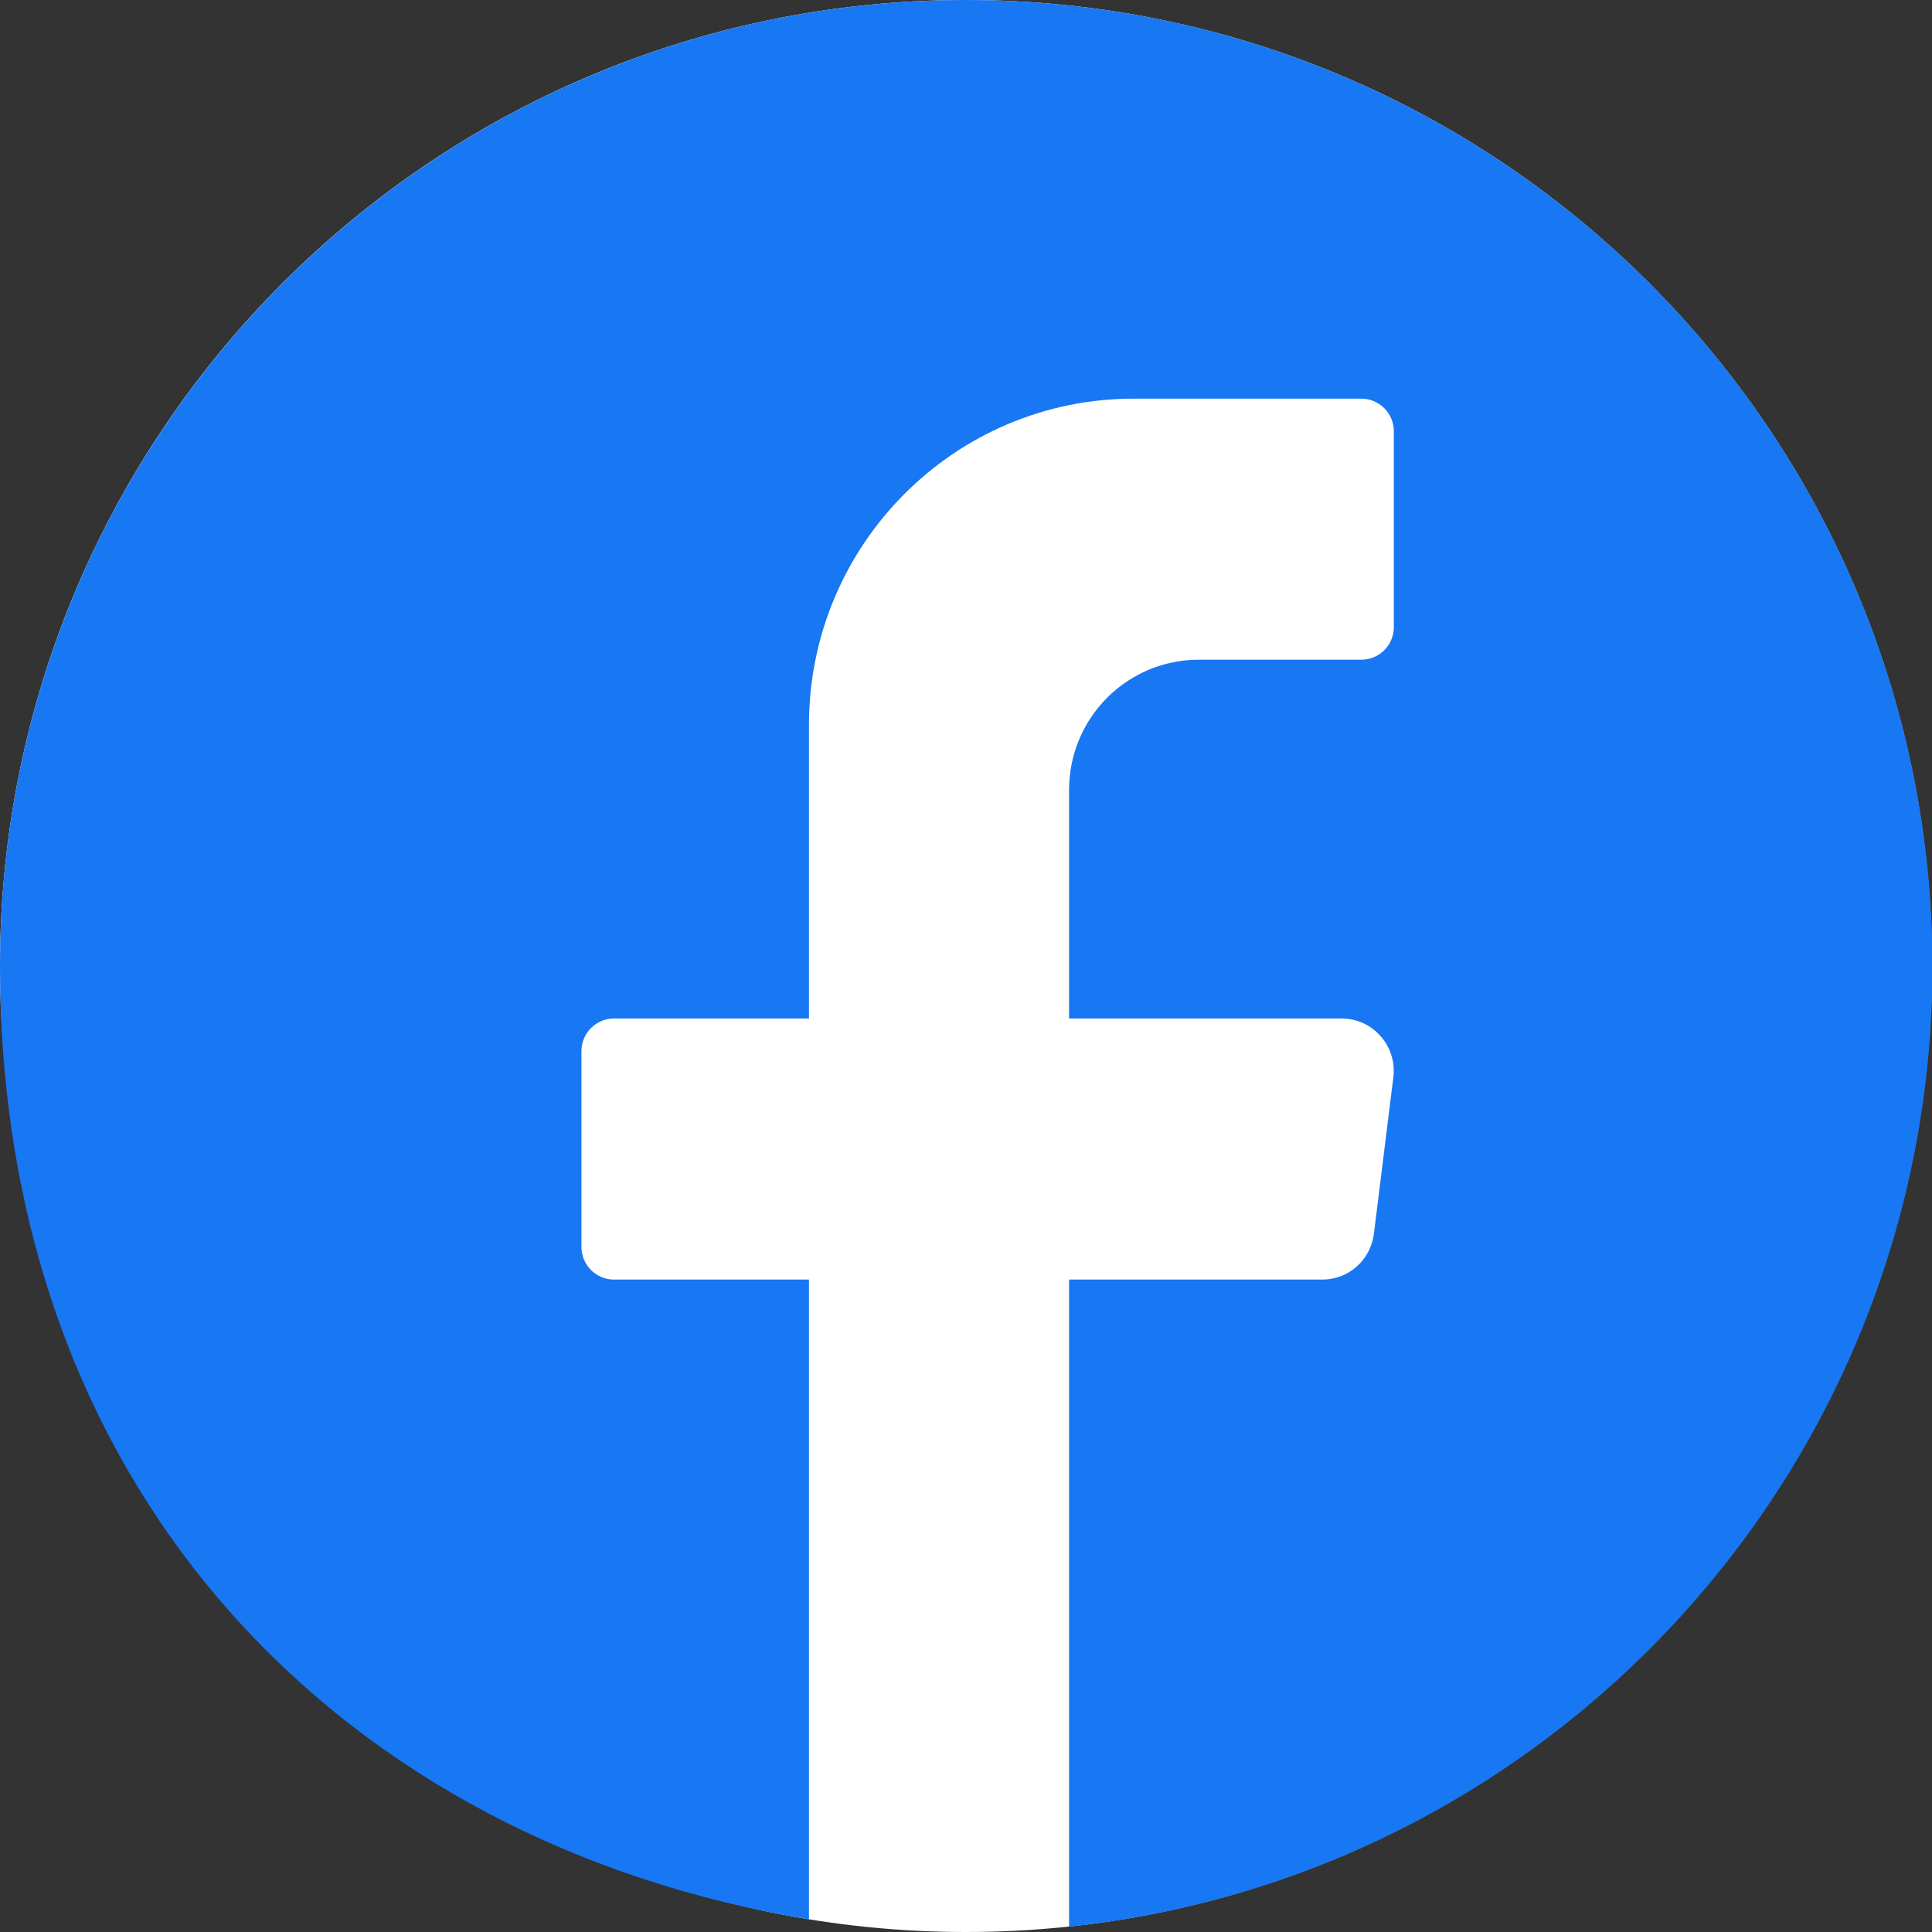
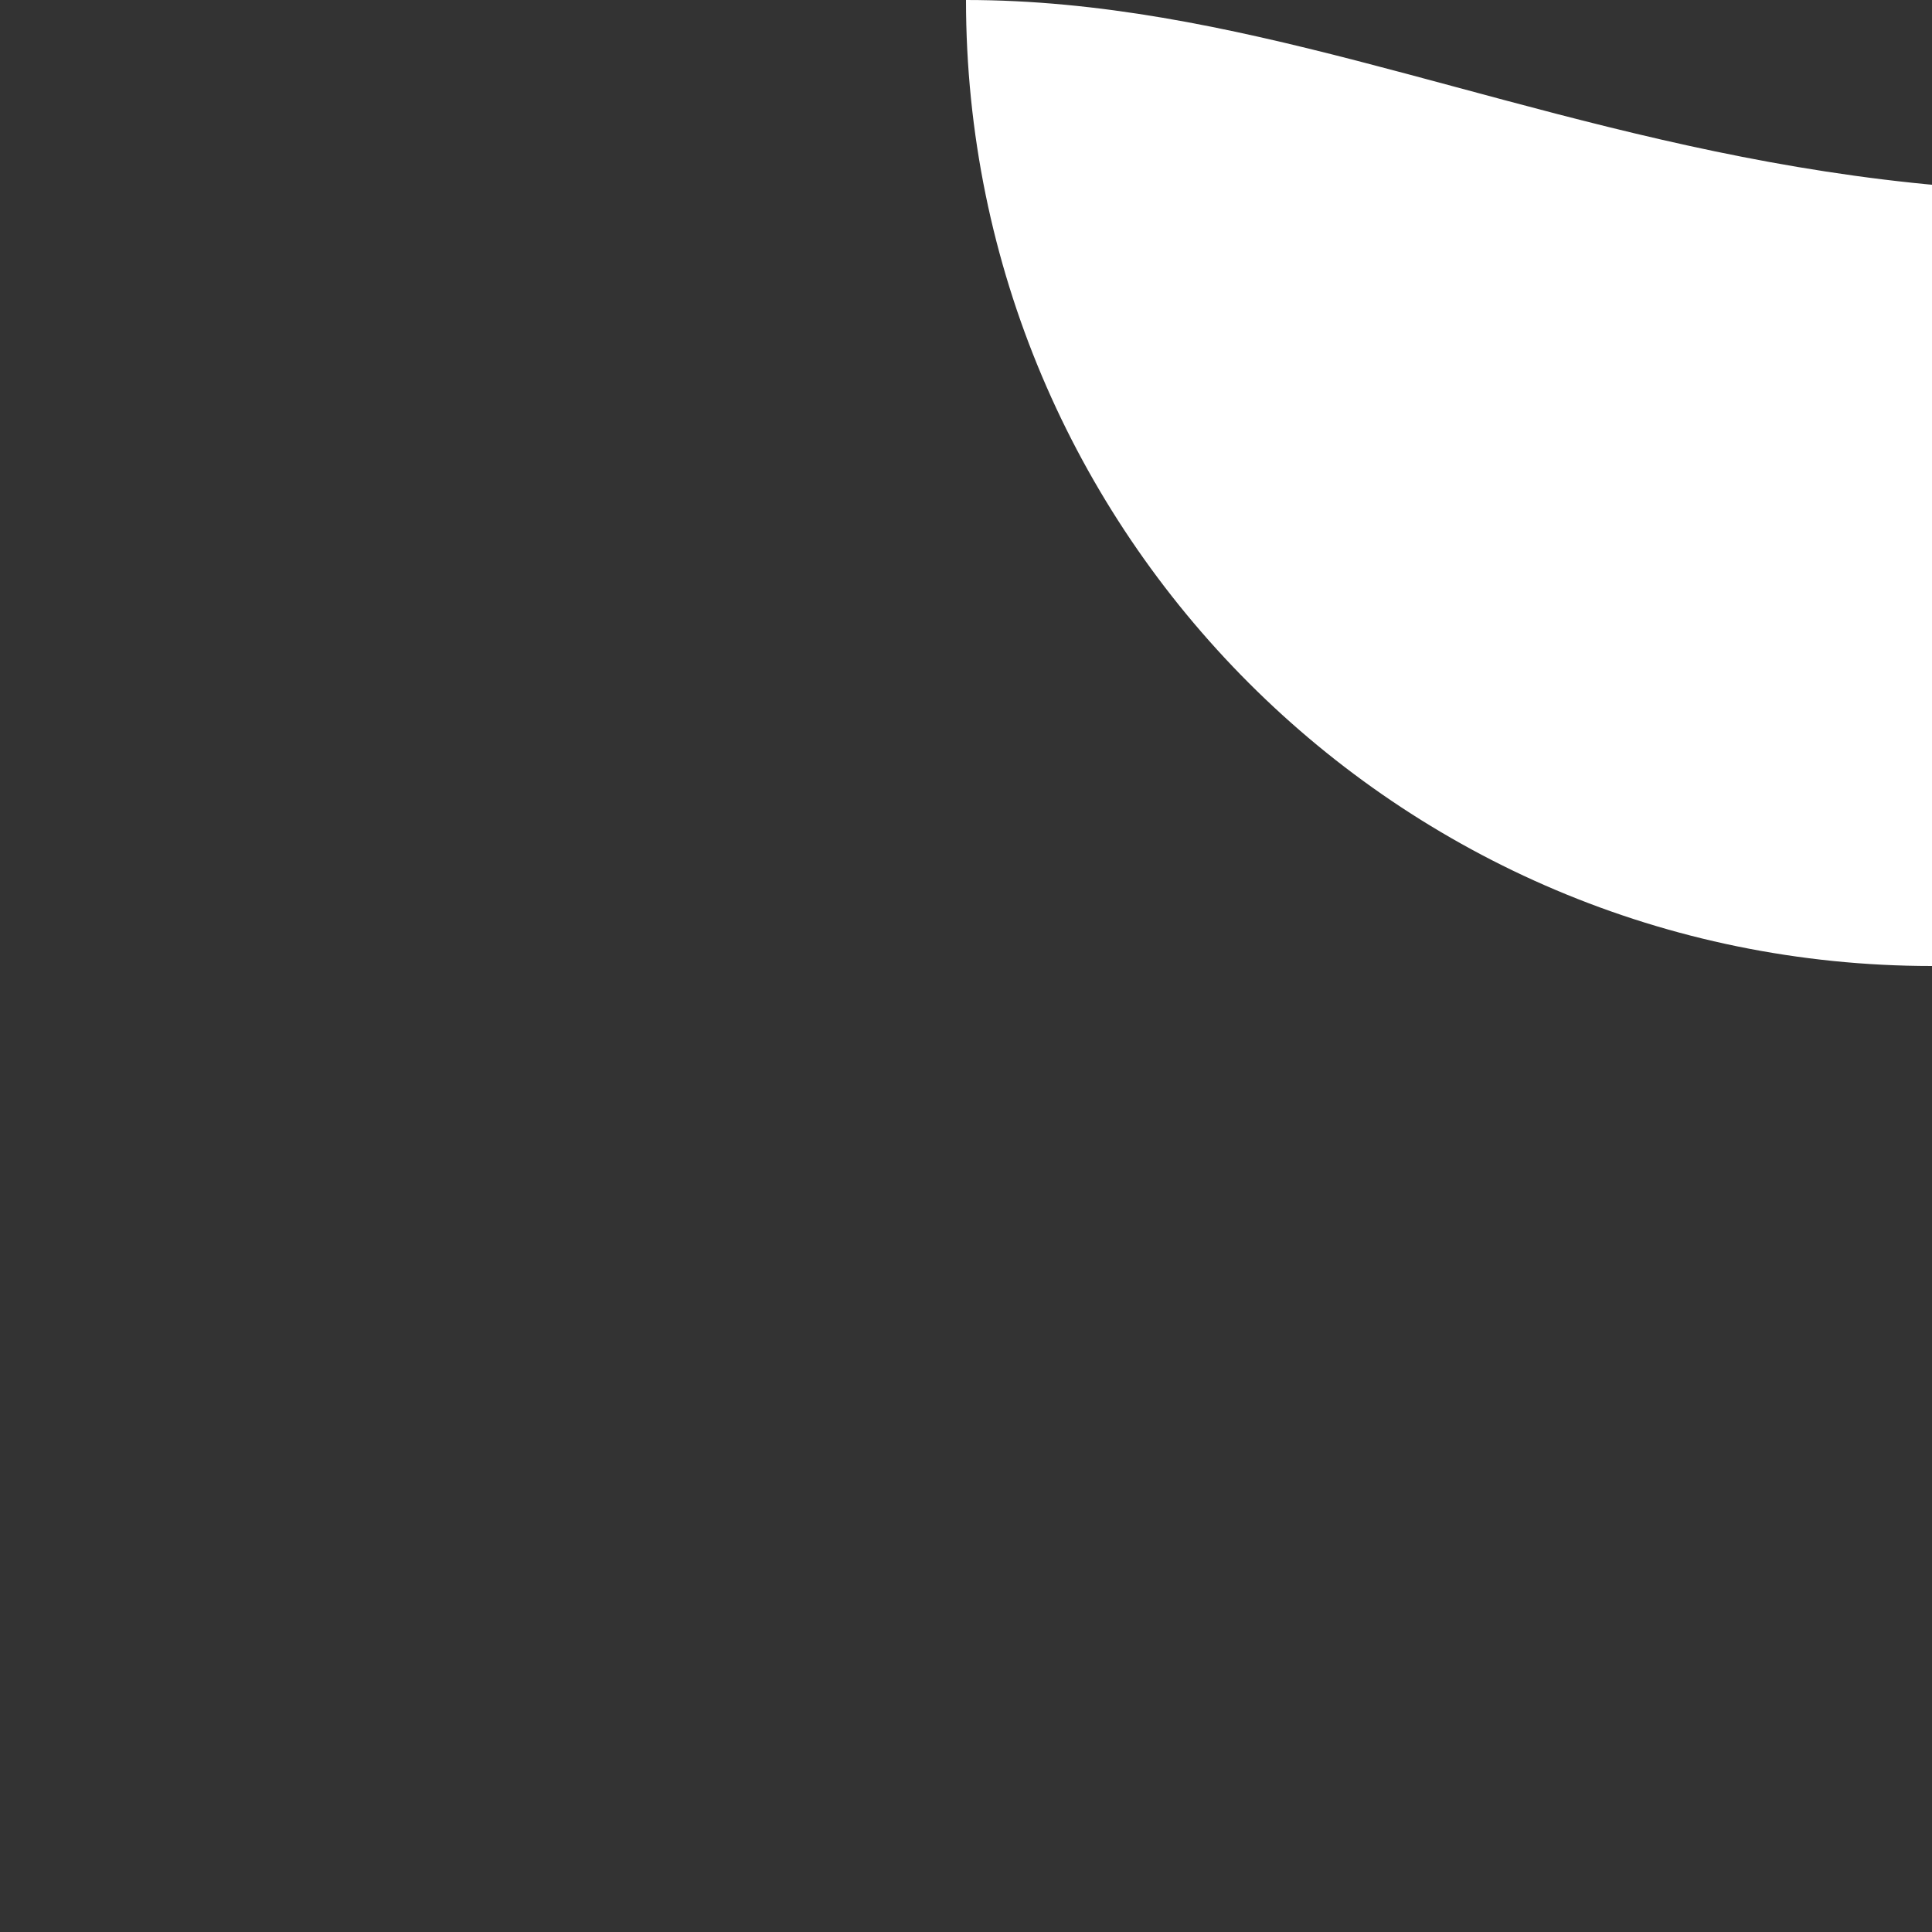
<svg xmlns="http://www.w3.org/2000/svg" id="Capa_2" version="1.1" viewBox="0 0 397.4 397.4">
  <rect x="0" y="0" width="397.4" height="397.4" fill="#333333" stroke="none" />
  <defs>
    <style>
      .st0 {
        fill: #1877f2;
      }

      .st1 {
        fill: #fff;
      }
    </style>
  </defs>
-   <path class="st1" d="M198.7,0h0C88.9,0,0,88.9,0,198.7h0c0,109.7,88.9,198.7,198.7,198.7h0c109.7,0,198.7-89,198.7-198.7h0C397.4,88.9,308.4,0,198.7,0Z" />
-   <path class="st0" d="M198.7,0C89,0,0,88.9,0,198.7s72,180.6,166.4,196.1v-131.6h-40.1c-3.7,0-6.7-3-6.7-6.7v-40.3c0-3.7,3-6.7,6.7-6.7h40.1v-60.4c0-37,29.9-67.1,66.8-67.1h46.8c3.7,0,6.7,3,6.7,6.7v40.3c0,3.7-3,6.7-6.7,6.7h-33.4c-14.8,0-26.7,12-26.7,26.8v47h56.1c6.4,0,11.4,5.7,10.6,12.1h0s-4,32.2-4,32.2c-.7,5.4-5.2,9.4-10.6,9.4h-52.1v133.1c99.8-10.5,177.6-95,177.6-197.6C397.4,88.9,308.4,0,198.7,0Z" />
+   <path class="st1" d="M198.7,0h0h0c0,109.7,88.9,198.7,198.7,198.7h0c109.7,0,198.7-89,198.7-198.7h0C397.4,88.9,308.4,0,198.7,0Z" />
</svg>